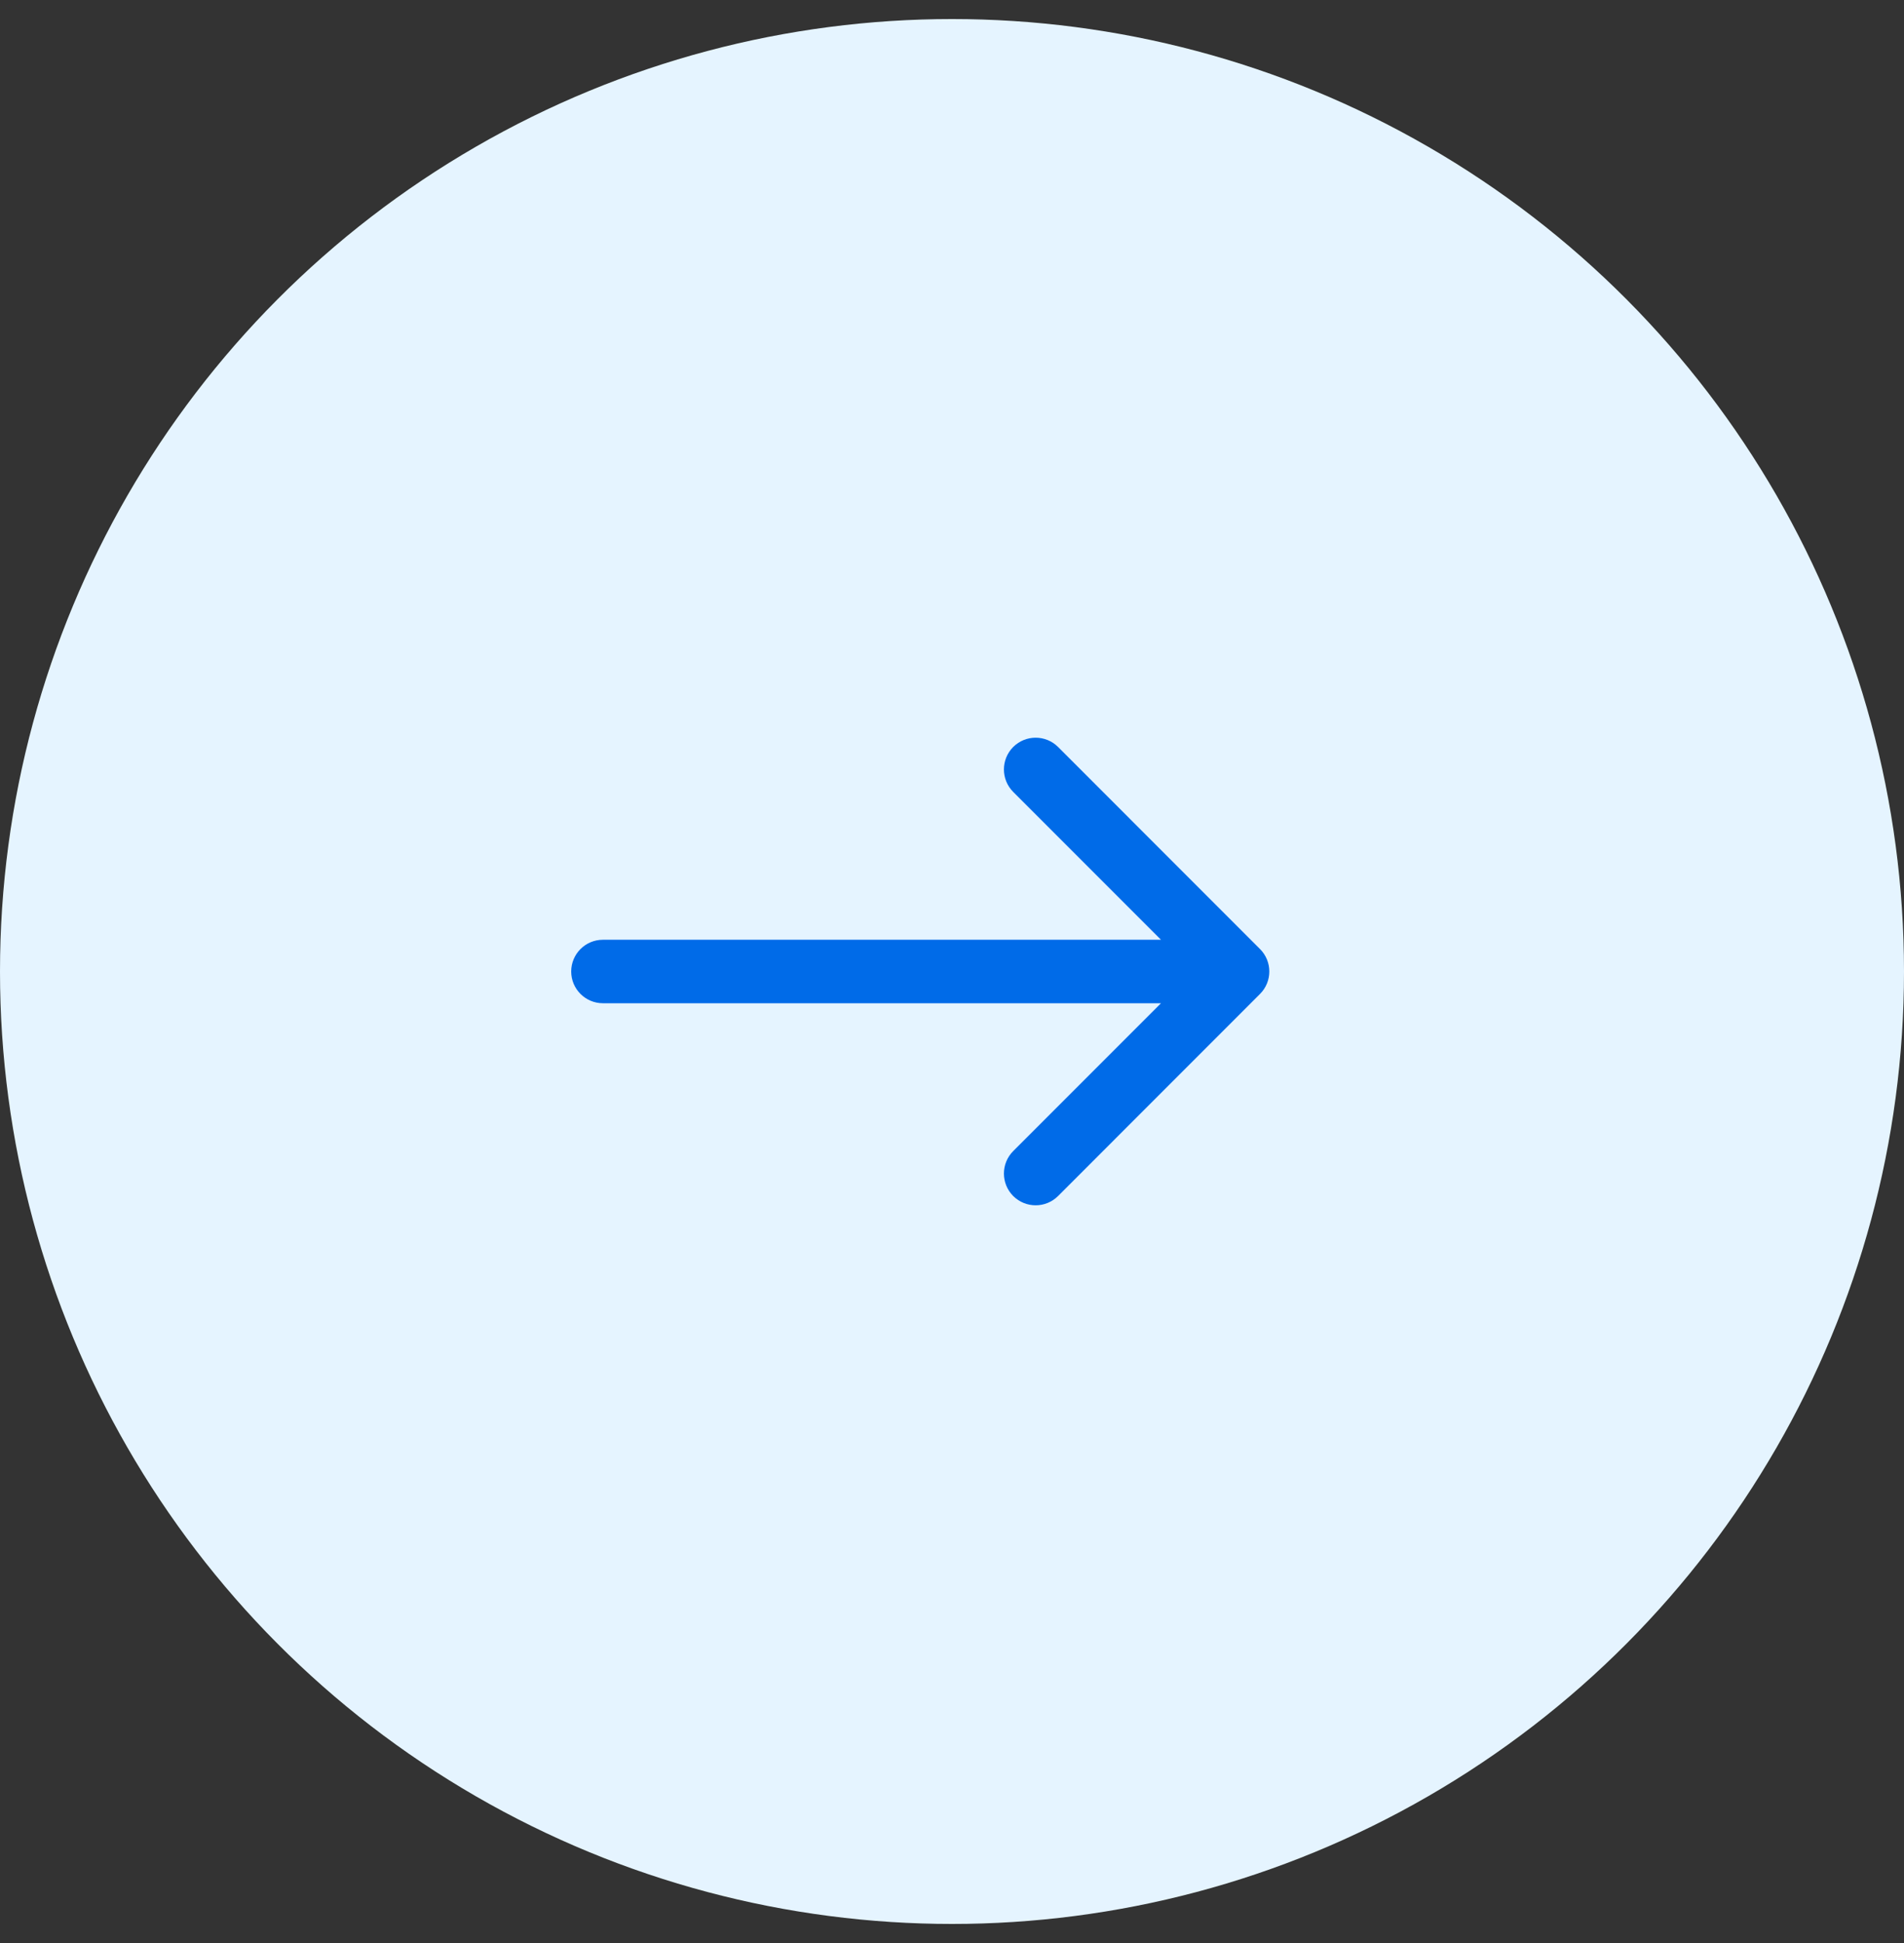
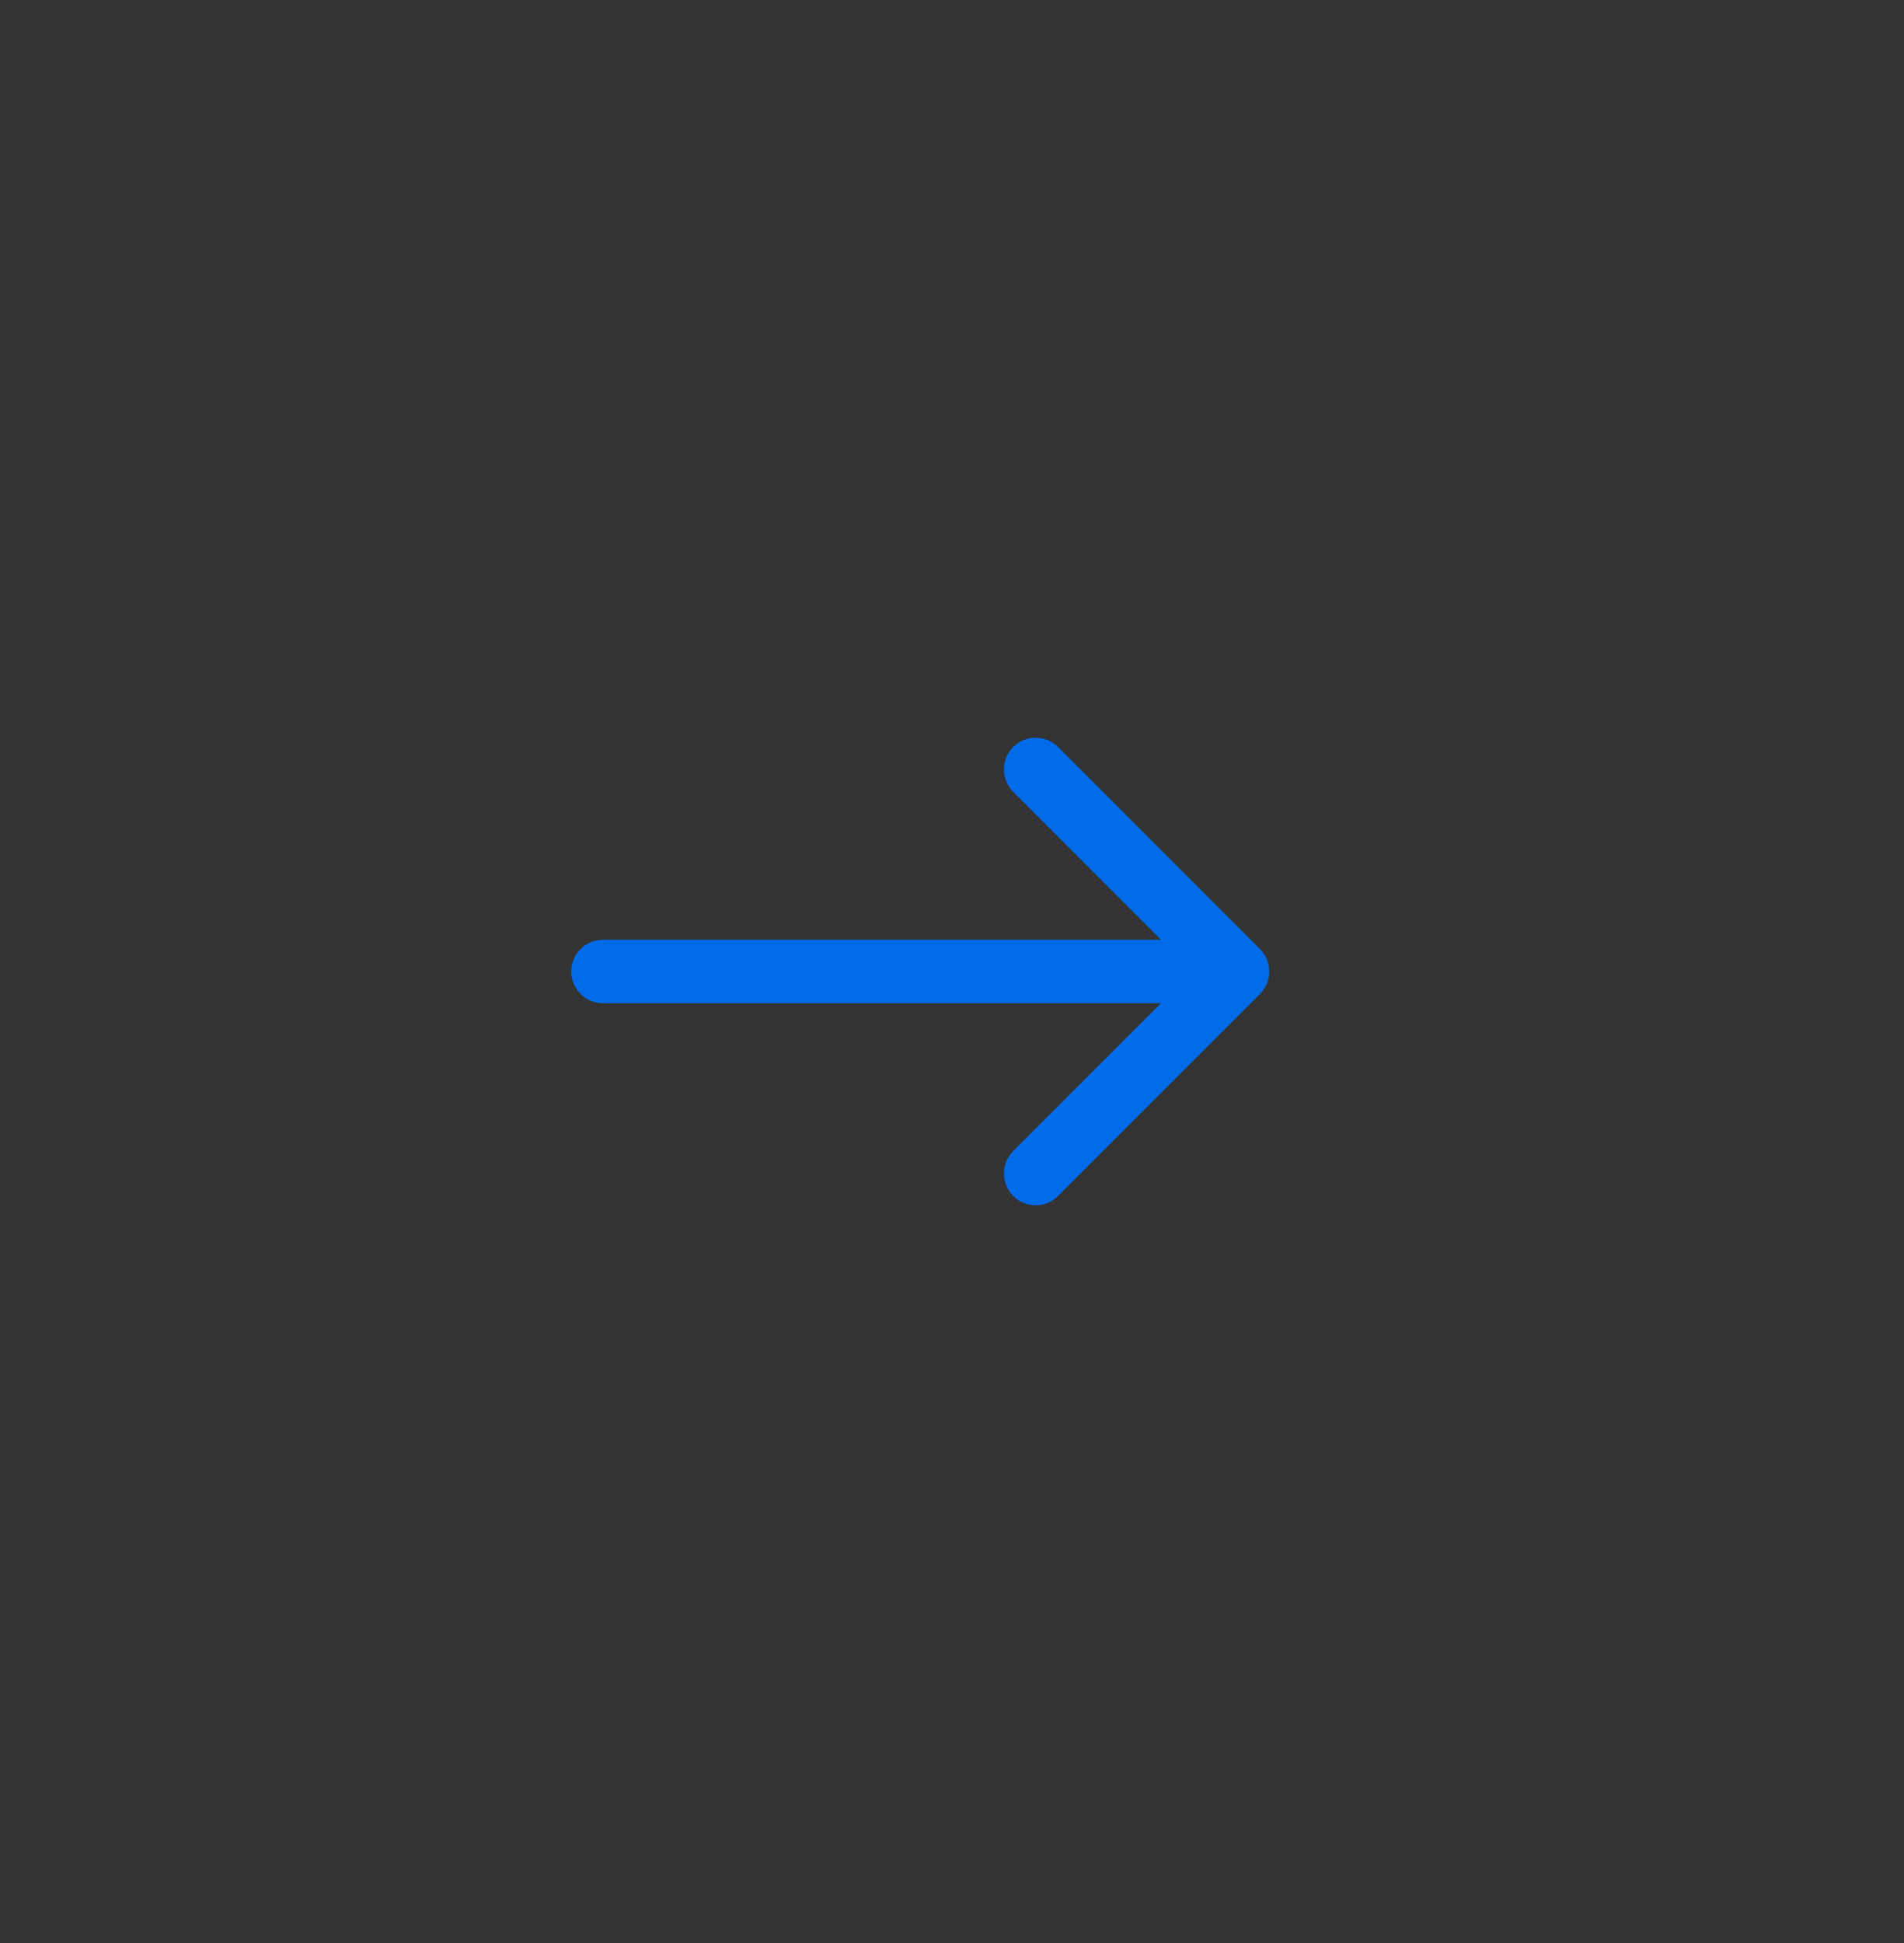
<svg xmlns="http://www.w3.org/2000/svg" width="50" height="51" viewBox="0 0 50 51" fill="none">
  <rect x="0" y="0" width="50" height="51" fill="#333333" stroke="none" />
-   <circle cx="25" cy="25.5" r="25" fill="#E5F4FF" />
-   <path d="M15.833 24.667C15.373 24.667 15 25.04 15 25.5C15 25.96 15.373 26.333 15.833 26.333V24.667ZM33.089 26.089C33.414 25.764 33.414 25.236 33.089 24.911L27.786 19.607C27.46 19.282 26.933 19.282 26.607 19.607C26.282 19.933 26.282 20.46 26.607 20.786L31.321 25.5L26.607 30.214C26.282 30.54 26.282 31.067 26.607 31.393C26.933 31.718 27.46 31.718 27.786 31.393L33.089 26.089ZM15.833 26.333H32.5V24.667H15.833V26.333Z" fill="#006BE8" />
+   <path d="M15.833 24.667C15.373 24.667 15 25.04 15 25.5C15 25.96 15.373 26.333 15.833 26.333V24.667ZM33.089 26.089C33.414 25.764 33.414 25.236 33.089 24.911L27.786 19.607C27.46 19.282 26.933 19.282 26.607 19.607C26.282 19.933 26.282 20.46 26.607 20.786L31.321 25.5L26.607 30.214C26.282 30.54 26.282 31.067 26.607 31.393C26.933 31.718 27.46 31.718 27.786 31.393ZM15.833 26.333H32.5V24.667H15.833V26.333Z" fill="#006BE8" />
</svg>